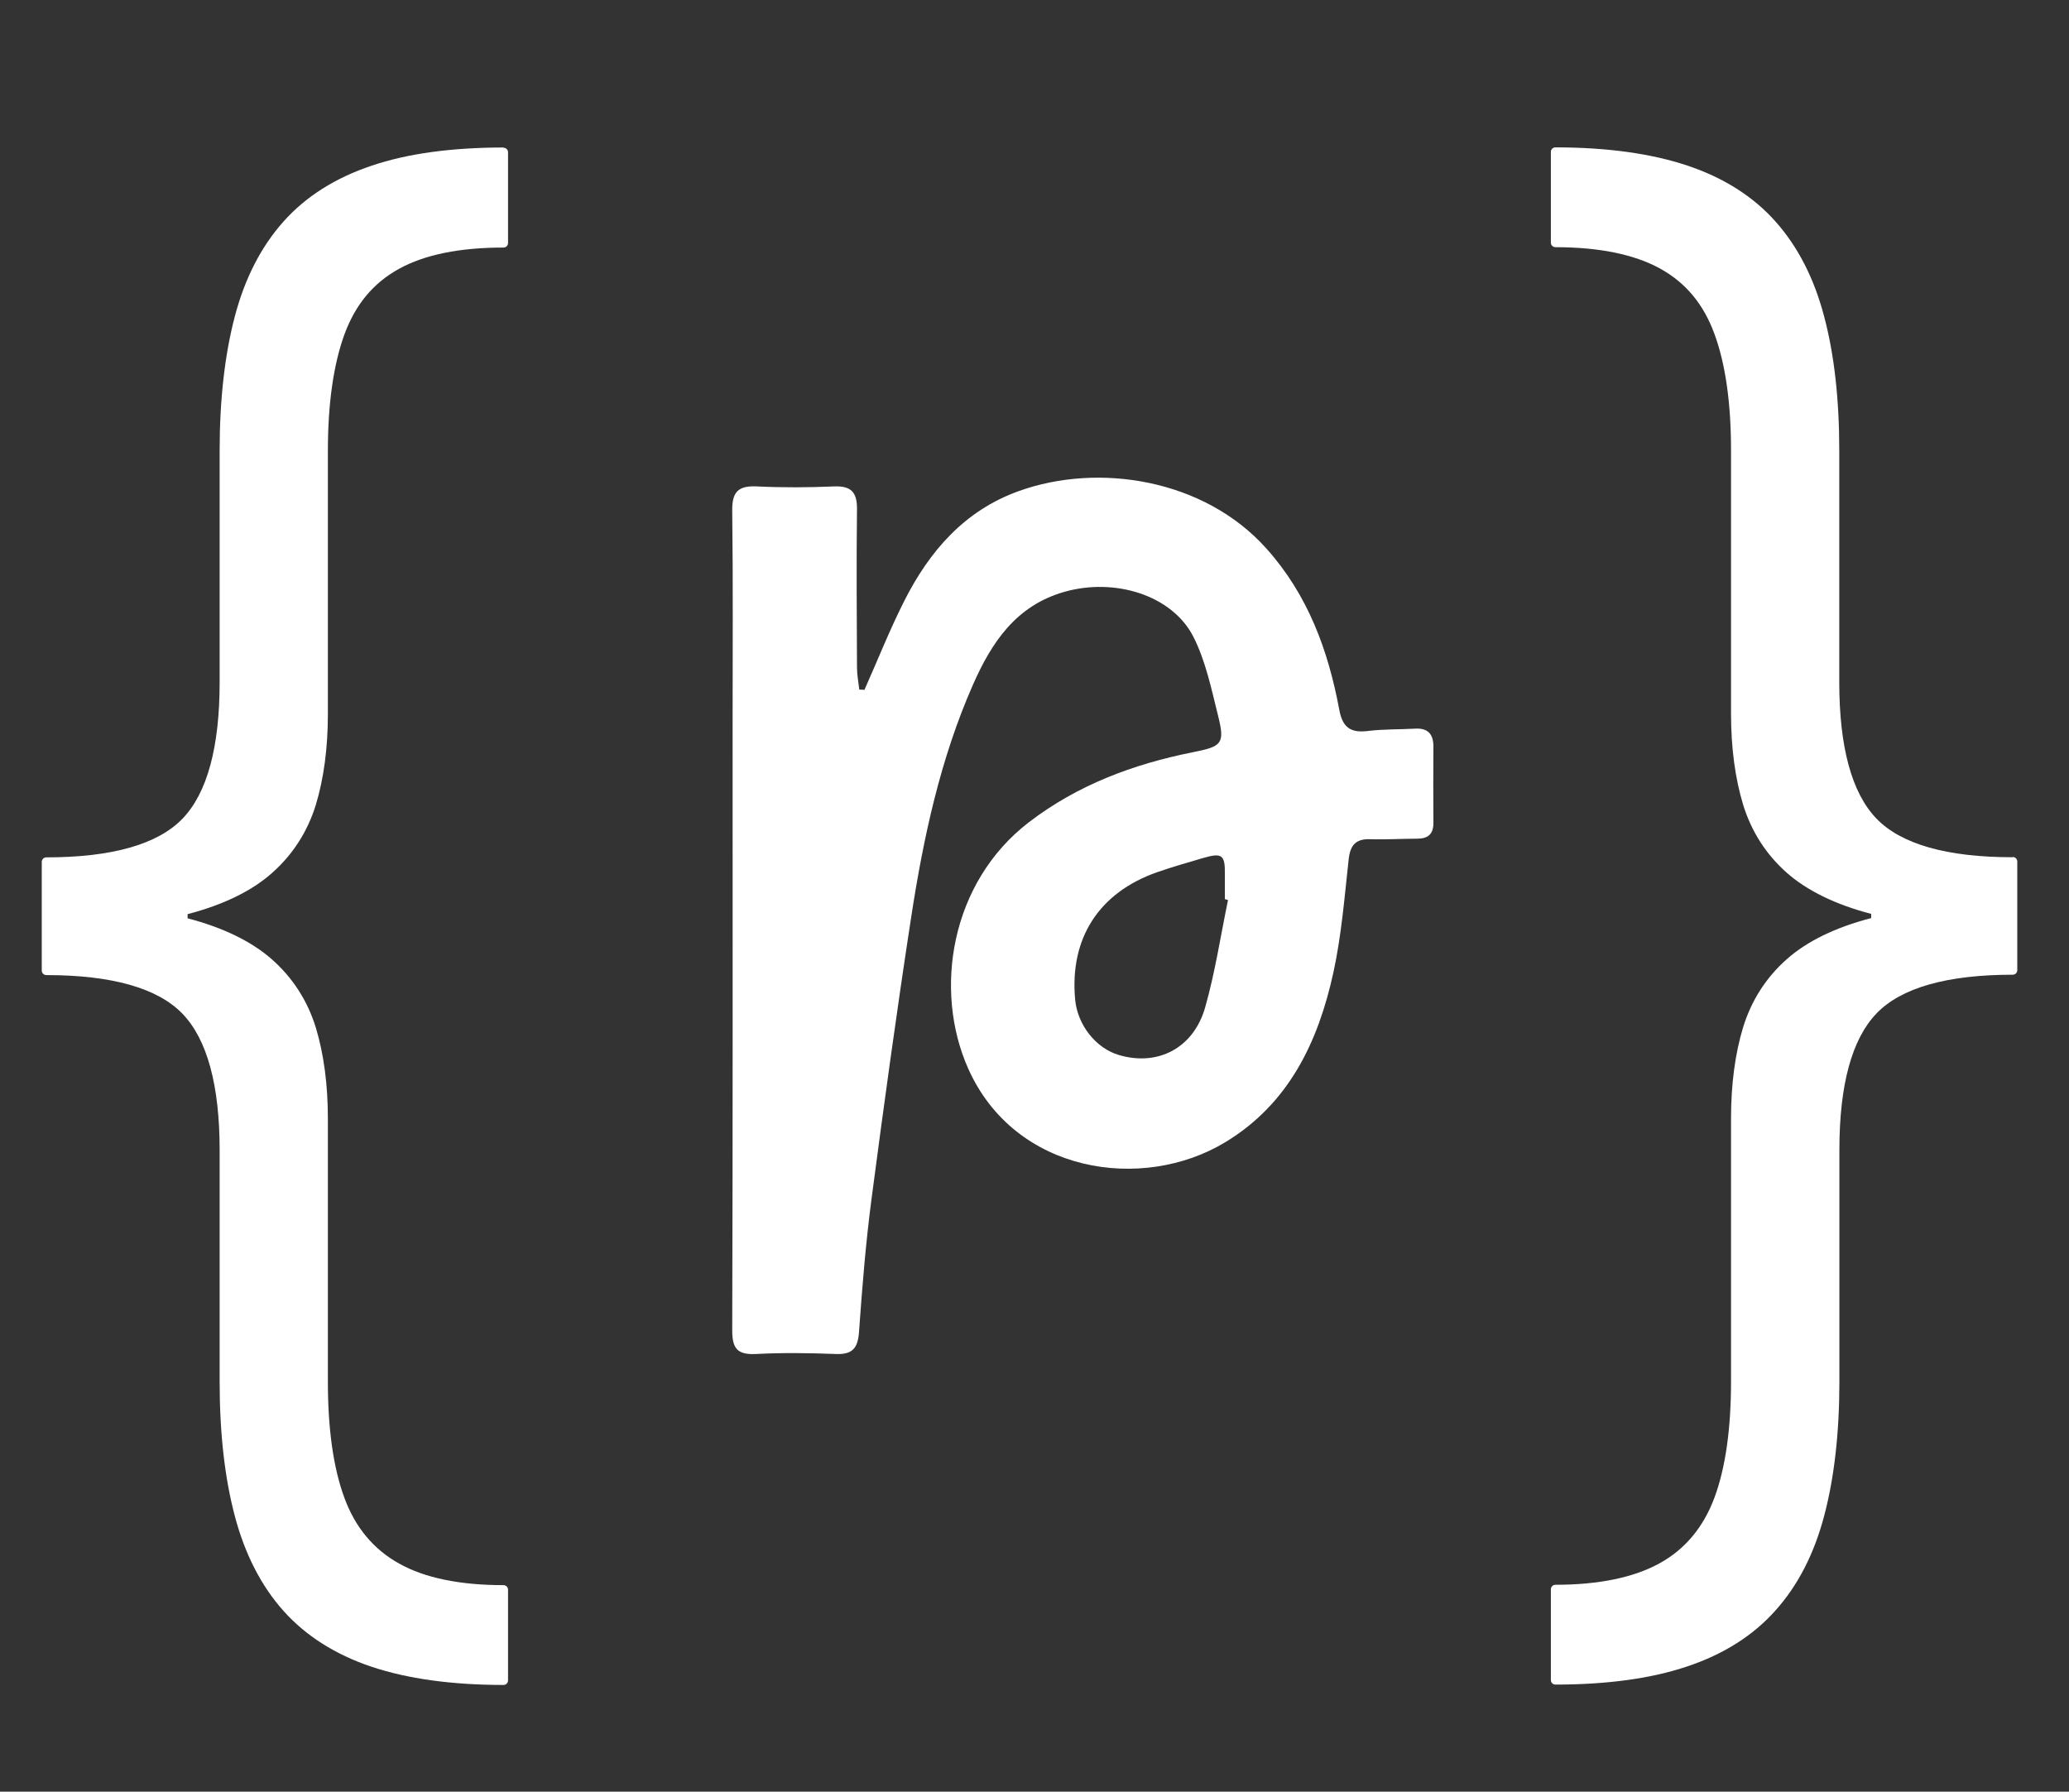
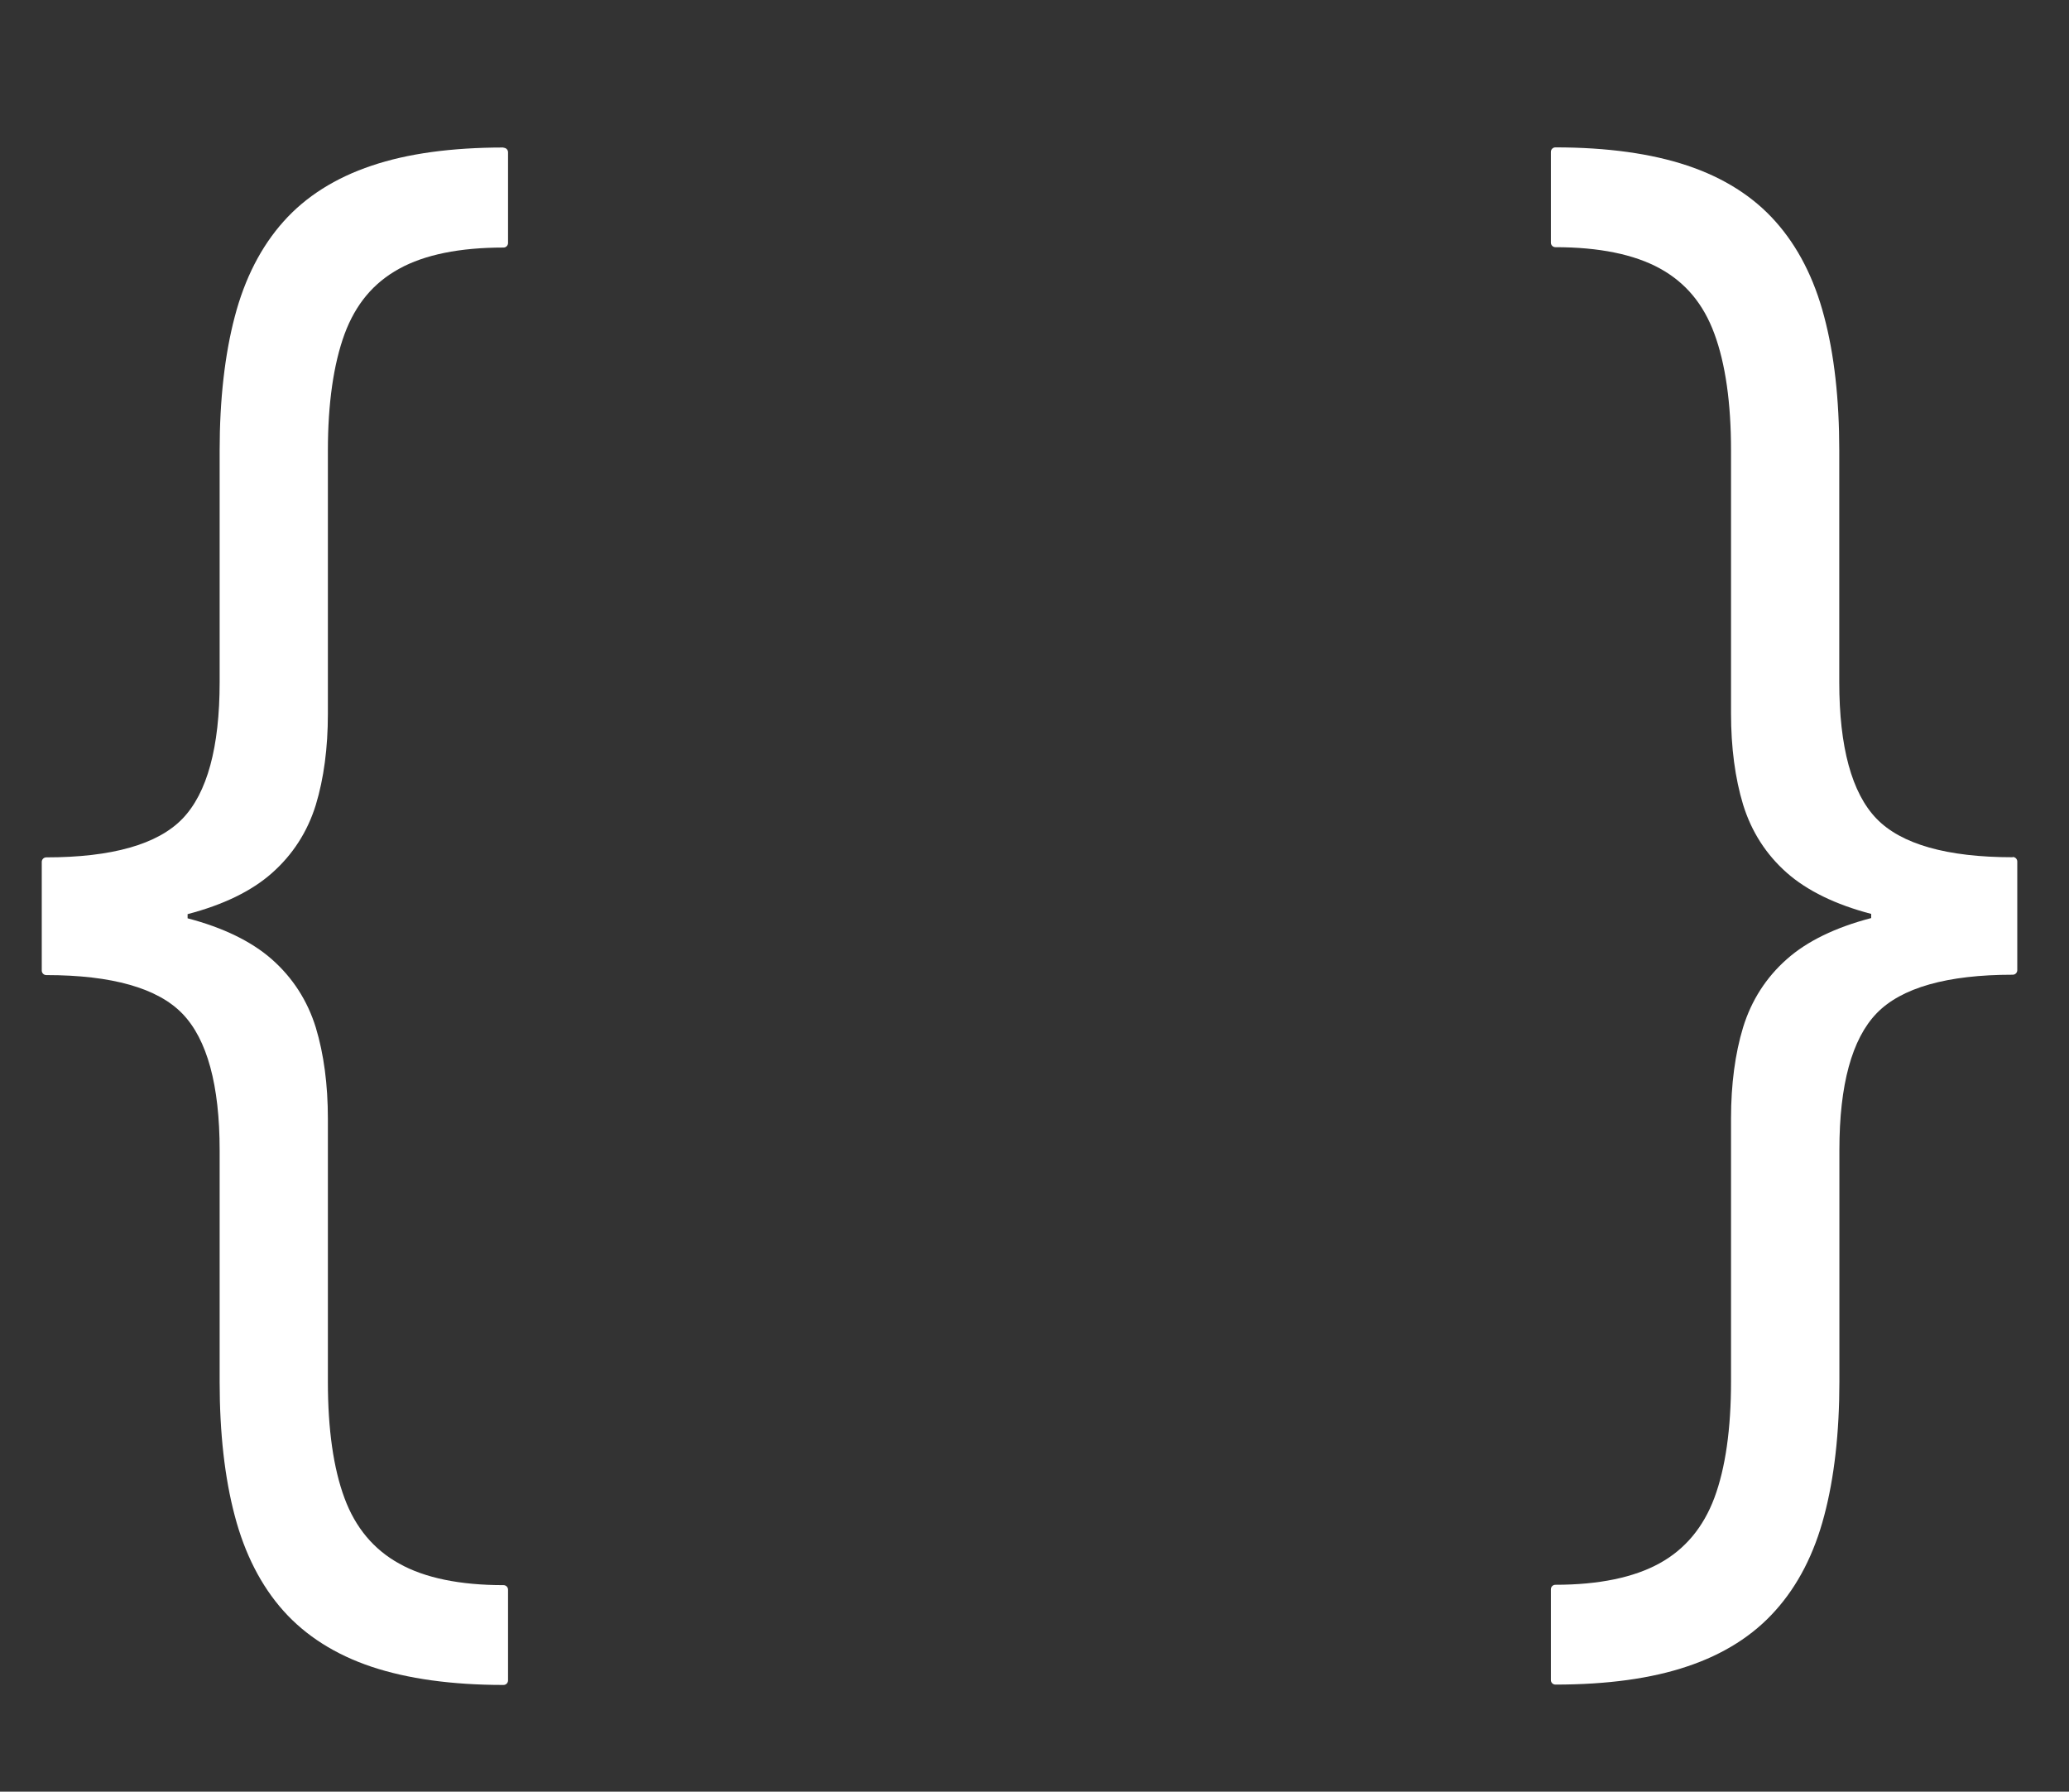
<svg xmlns="http://www.w3.org/2000/svg" id="Capa_1" data-name="Capa 1" viewBox="131 140 164 142">
  <rect x="131" y="140" width="164" height="142" fill="#333333" stroke="none" />
  <defs>
    <style>
      .cls-2 {
        stroke: white;
        fill: white;
        stroke-width: 0px;
      }
    </style>
  </defs>
  <g>
-     <path class="cls-2" d="M199.51,194.7c1.05-2.36,2-4.76,3.16-7.06,1.99-3.94,4.76-7.16,9.06-8.71,6.33-2.29,14.71-.97,19.64,4.53,3.31,3.69,4.91,8.08,5.79,12.8.27,1.45.94,1.84,2.3,1.67,1.22-.15,2.46-.11,3.68-.18,1.07-.07,1.49.45,1.48,1.46-.01,1.99-.02,3.99,0,5.98.01.92-.42,1.28-1.31,1.28-1.23,0-2.46.08-3.69.04-1.17-.04-1.6.48-1.72,1.62-.33,2.99-.57,6.02-1.21,8.95-1.2,5.48-3.52,10.39-8.56,13.44-6.57,3.98-16.69,2.48-20.39-5.84-2.76-6.21-1.4-14.74,4.81-19.51,3.86-2.96,8.28-4.61,12.99-5.55,2.32-.46,2.57-.67,2.01-2.9-.53-2.12-.98-4.32-1.95-6.24-1.69-3.33-6.25-4.7-10.21-3.58-3.87,1.09-5.8,4.04-7.27,7.37-2.59,5.88-3.93,12.13-4.9,18.45-1.14,7.42-2.16,14.86-3.14,22.31-.46,3.5-.74,7.02-.99,10.53-.09,1.3-.53,1.81-1.86,1.75-2.1-.08-4.21-.11-6.3,0-1.51.08-1.9-.46-1.89-1.92.05-16.01.03-32.02.03-48.03,0-5.63.04-11.25-.03-16.88-.02-1.47.45-2,1.94-1.93,2.05.1,4.1.09,6.15,0,1.35-.05,1.81.48,1.8,1.79-.05,4.19-.02,8.39,0,12.58,0,.58.12,1.16.18,1.73.13,0,.26.02.39.02ZM228.33,211.33c-.08-.02-.16-.04-.24-.07,0-.66,0-1.33,0-1.99.02-1.51-.22-1.71-1.72-1.27-1.23.36-2.46.71-3.66,1.13-4.61,1.62-6.93,5.24-6.49,10.07.18,2.03,1.65,3.89,3.49,4.42,3.07.9,5.9-.55,6.82-3.79.79-2.78,1.22-5.66,1.81-8.5Z" />
    <g>
      <path class="cls-2" d="M170.91,151.69c-4.1,0-7.62.48-10.45,1.44-2.87.96-5.23,2.45-6.99,4.43-1.77,1.98-3.07,4.51-3.86,7.53-.79,3-1.2,6.57-1.2,10.62v18.36c0,5.15-.99,8.79-2.95,10.82-1.96,2.03-5.59,3.06-10.79,3.06-.2,0-.36.16-.36.36v8.61c0,.2.16.36.36.36,5.2,0,8.83,1.03,10.79,3.06,1.96,2.03,2.95,5.67,2.95,10.82v18.36c0,4.04.4,7.61,1.2,10.62.79,3.01,2.09,5.55,3.86,7.53,1.77,1.98,4.12,3.47,6.99,4.43,2.84.95,6.36,1.44,10.45,1.44.2,0,.36-.16.36-.36v-7.19c0-.2-.16-.36-.36-.36-3.45,0-6.24-.57-8.27-1.71-2.01-1.11-3.47-2.85-4.33-5.18-.88-2.36-1.32-5.47-1.32-9.22v-20.86c0-2.69-.32-5.12-.96-7.23-.66-2.13-1.83-3.94-3.47-5.39-1.61-1.42-3.86-2.52-6.69-3.26v-.33c2.83-.74,5.08-1.83,6.69-3.26,1.64-1.45,2.81-3.26,3.47-5.39.64-2.1.96-4.54.96-7.22v-20.86c0-3.75.45-6.86,1.32-9.24.88-2.37,2.29-4.06,4.33-5.18,2.03-1.12,4.81-1.68,8.27-1.68.2,0,.36-.16.36-.36v-7.19c0-.2-.16-.36-.36-.36Z" />
      <path class="cls-2" d="M290.53,207.94c-5.2,0-8.83-1.03-10.79-3.06-1.96-2.03-2.95-5.67-2.95-10.82v-18.36c0-4.06-.4-7.63-1.2-10.62-.79-3.02-2.09-5.55-3.86-7.53-1.76-1.98-4.11-3.47-6.99-4.43-2.84-.95-6.35-1.44-10.45-1.44-.2,0-.36.16-.36.36v7.19c0,.2.16.36.36.36,3.46,0,6.24.57,8.27,1.68,2.04,1.12,3.46,2.81,4.33,5.18.88,2.38,1.32,5.49,1.32,9.24v20.86c0,2.69.32,5.12.96,7.23.66,2.13,1.82,3.94,3.46,5.39,1.61,1.42,3.86,2.52,6.69,3.26v.33c-2.83.74-5.08,1.83-6.69,3.26-1.64,1.45-2.8,3.26-3.46,5.39-.64,2.1-.96,4.54-.96,7.22v20.86c0,3.75-.44,6.86-1.32,9.22-.87,2.33-2.32,4.07-4.33,5.18-2.04,1.13-4.82,1.71-8.27,1.71-.2,0-.36.16-.36.36v7.19c0,.2.16.36.36.36,4.1,0,7.61-.48,10.45-1.44,2.88-.96,5.23-2.45,6.99-4.43,1.78-1.98,3.08-4.51,3.87-7.53.79-2.98,1.2-6.55,1.2-10.62v-18.36c0-5.15.99-8.79,2.95-10.82,1.96-2.03,5.59-3.06,10.79-3.06.2,0,.36-.16.36-.36v-8.61c0-.2-.16-.36-.36-.36Z" />
    </g>
  </g>
</svg>